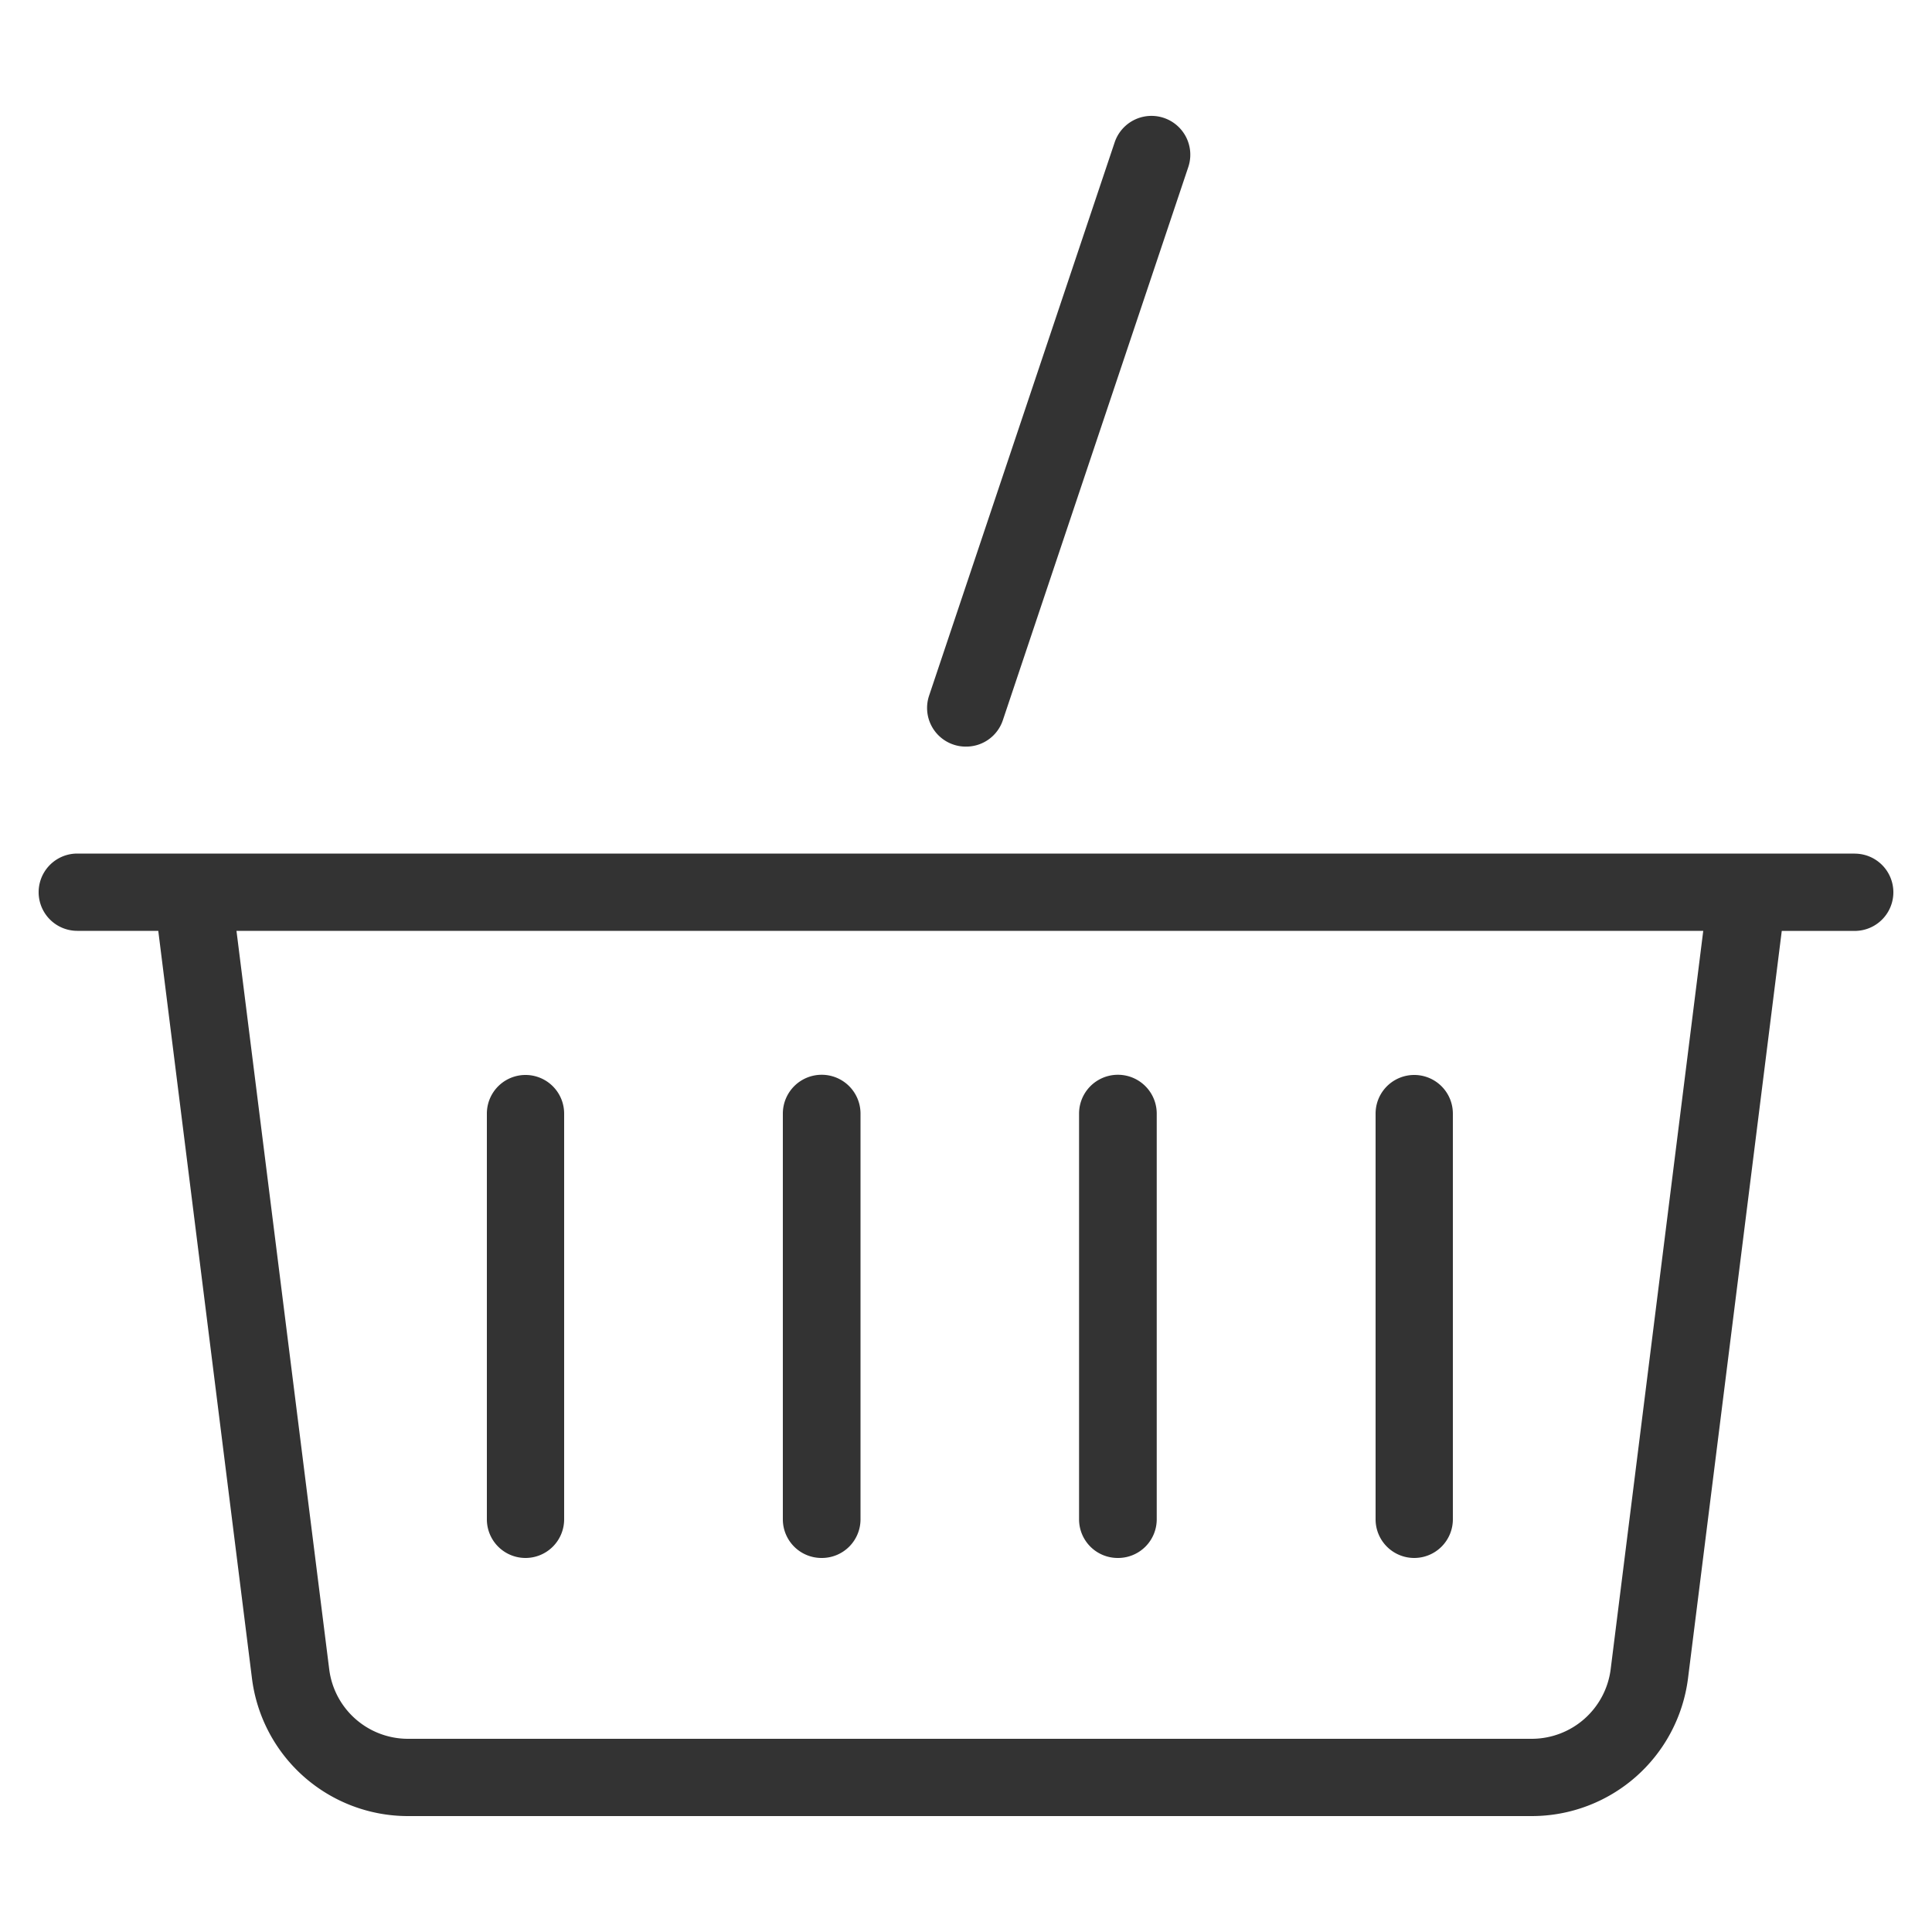
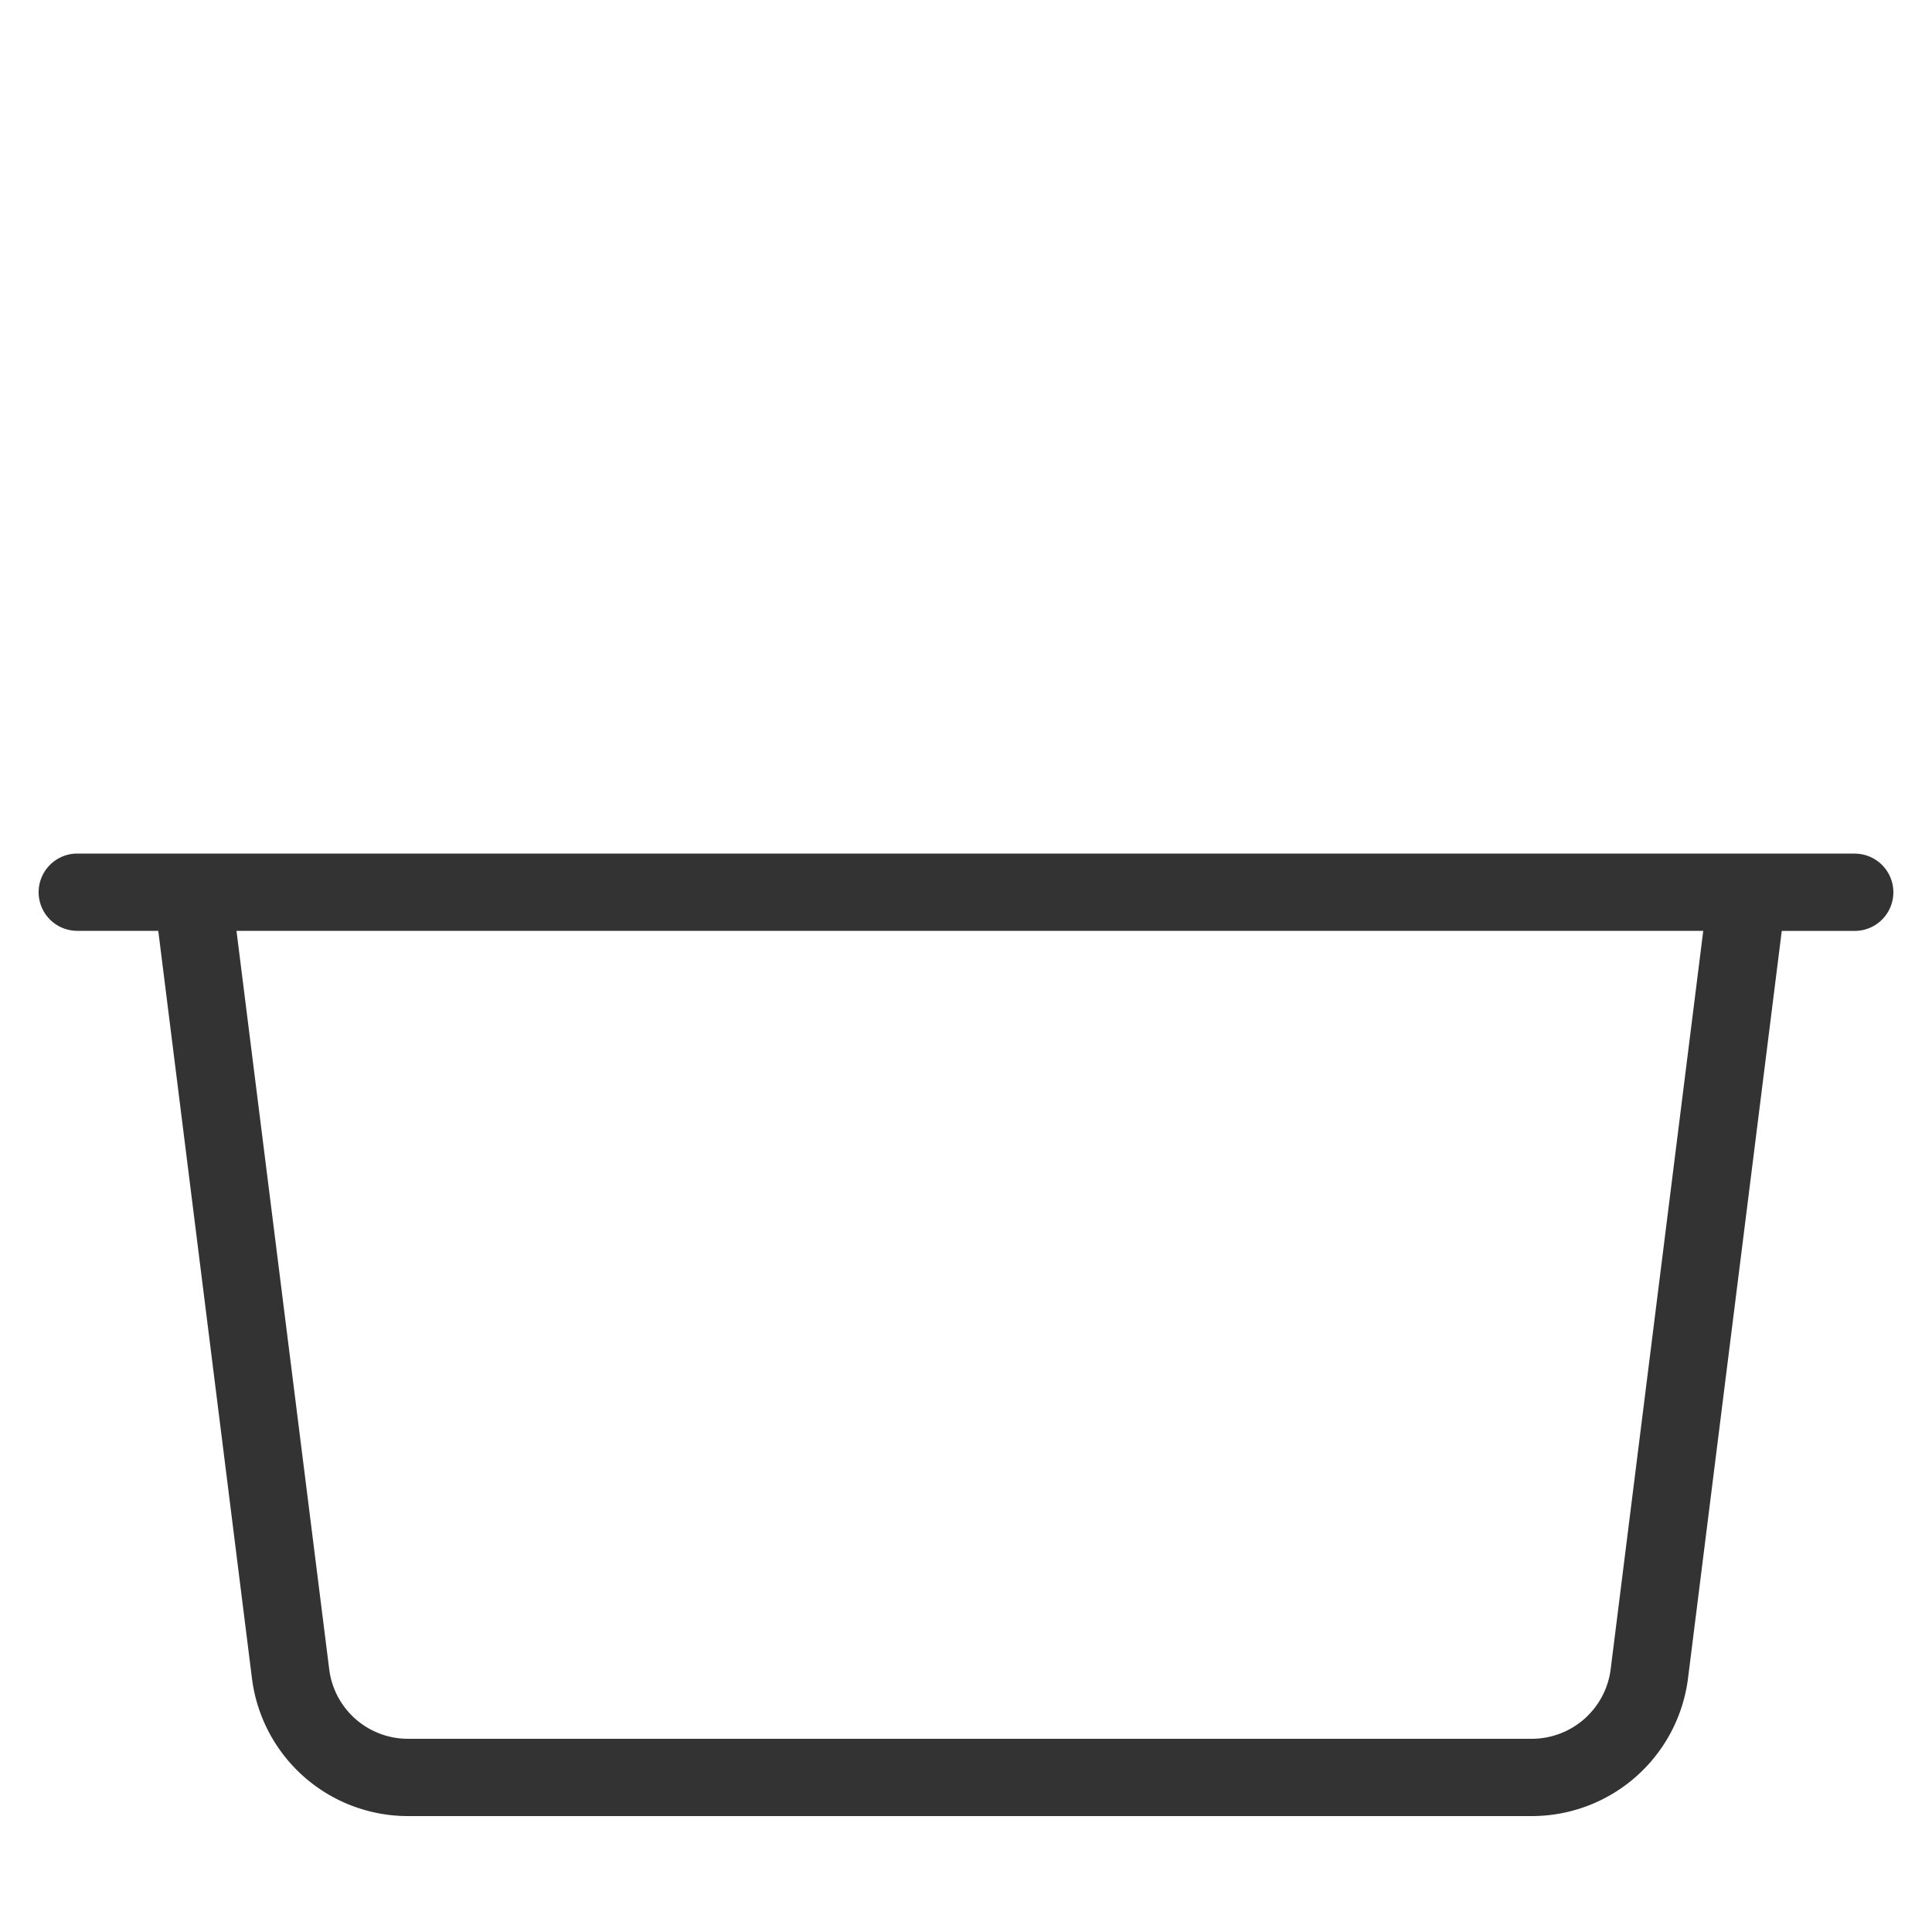
<svg xmlns="http://www.w3.org/2000/svg" data-name="Lager 1" viewBox="0 0 25 25">
-   <path fill="#333" d="M12.341 9.636a.485.485 0 0 0 .159.025.5.5 0 0 0 .477-.342l2.4-7.159a.5.5 0 0 0-.954-.316L12.023 9a.5.5 0 0 0 .318.636zM6.8 20.16a.5.5 0 0 0 .5-.5v-5.25a.5.5 0 0 0-1 0v5.25a.5.5 0 0 0 .5.5zM10.635 20.16a.5.5 0 0 0 .5-.5v-5.25a.5.5 0 0 0-1.005 0v5.25a.5.5 0 0 0 .505.5zM14.468 20.16a.5.5 0 0 0 .5-.5v-5.25a.5.5 0 0 0-1.005 0v5.25a.5.5 0 0 0 .505.5zM18.3 20.16a.5.5 0 0 0 .5-.5v-5.25a.5.5 0 0 0-1 0v5.25a.5.5 0 0 0 .5.5z" />
  <path fill="#333" d="M24 11.045H1a.5.5 0 1 0 0 1h1.048l1.213 9.678A2.035 2.035 0 0 0 5.28 23.5h14.541a2.038 2.038 0 0 0 2.021-1.776l1.214-9.678H24a.5.5 0 1 0 0-1zM20.842 21.6a1.03 1.03 0 0 1-1.021.9H5.28a1.027 1.027 0 0 1-1.02-.9l-1.2-9.555h18.98z" />
</svg>